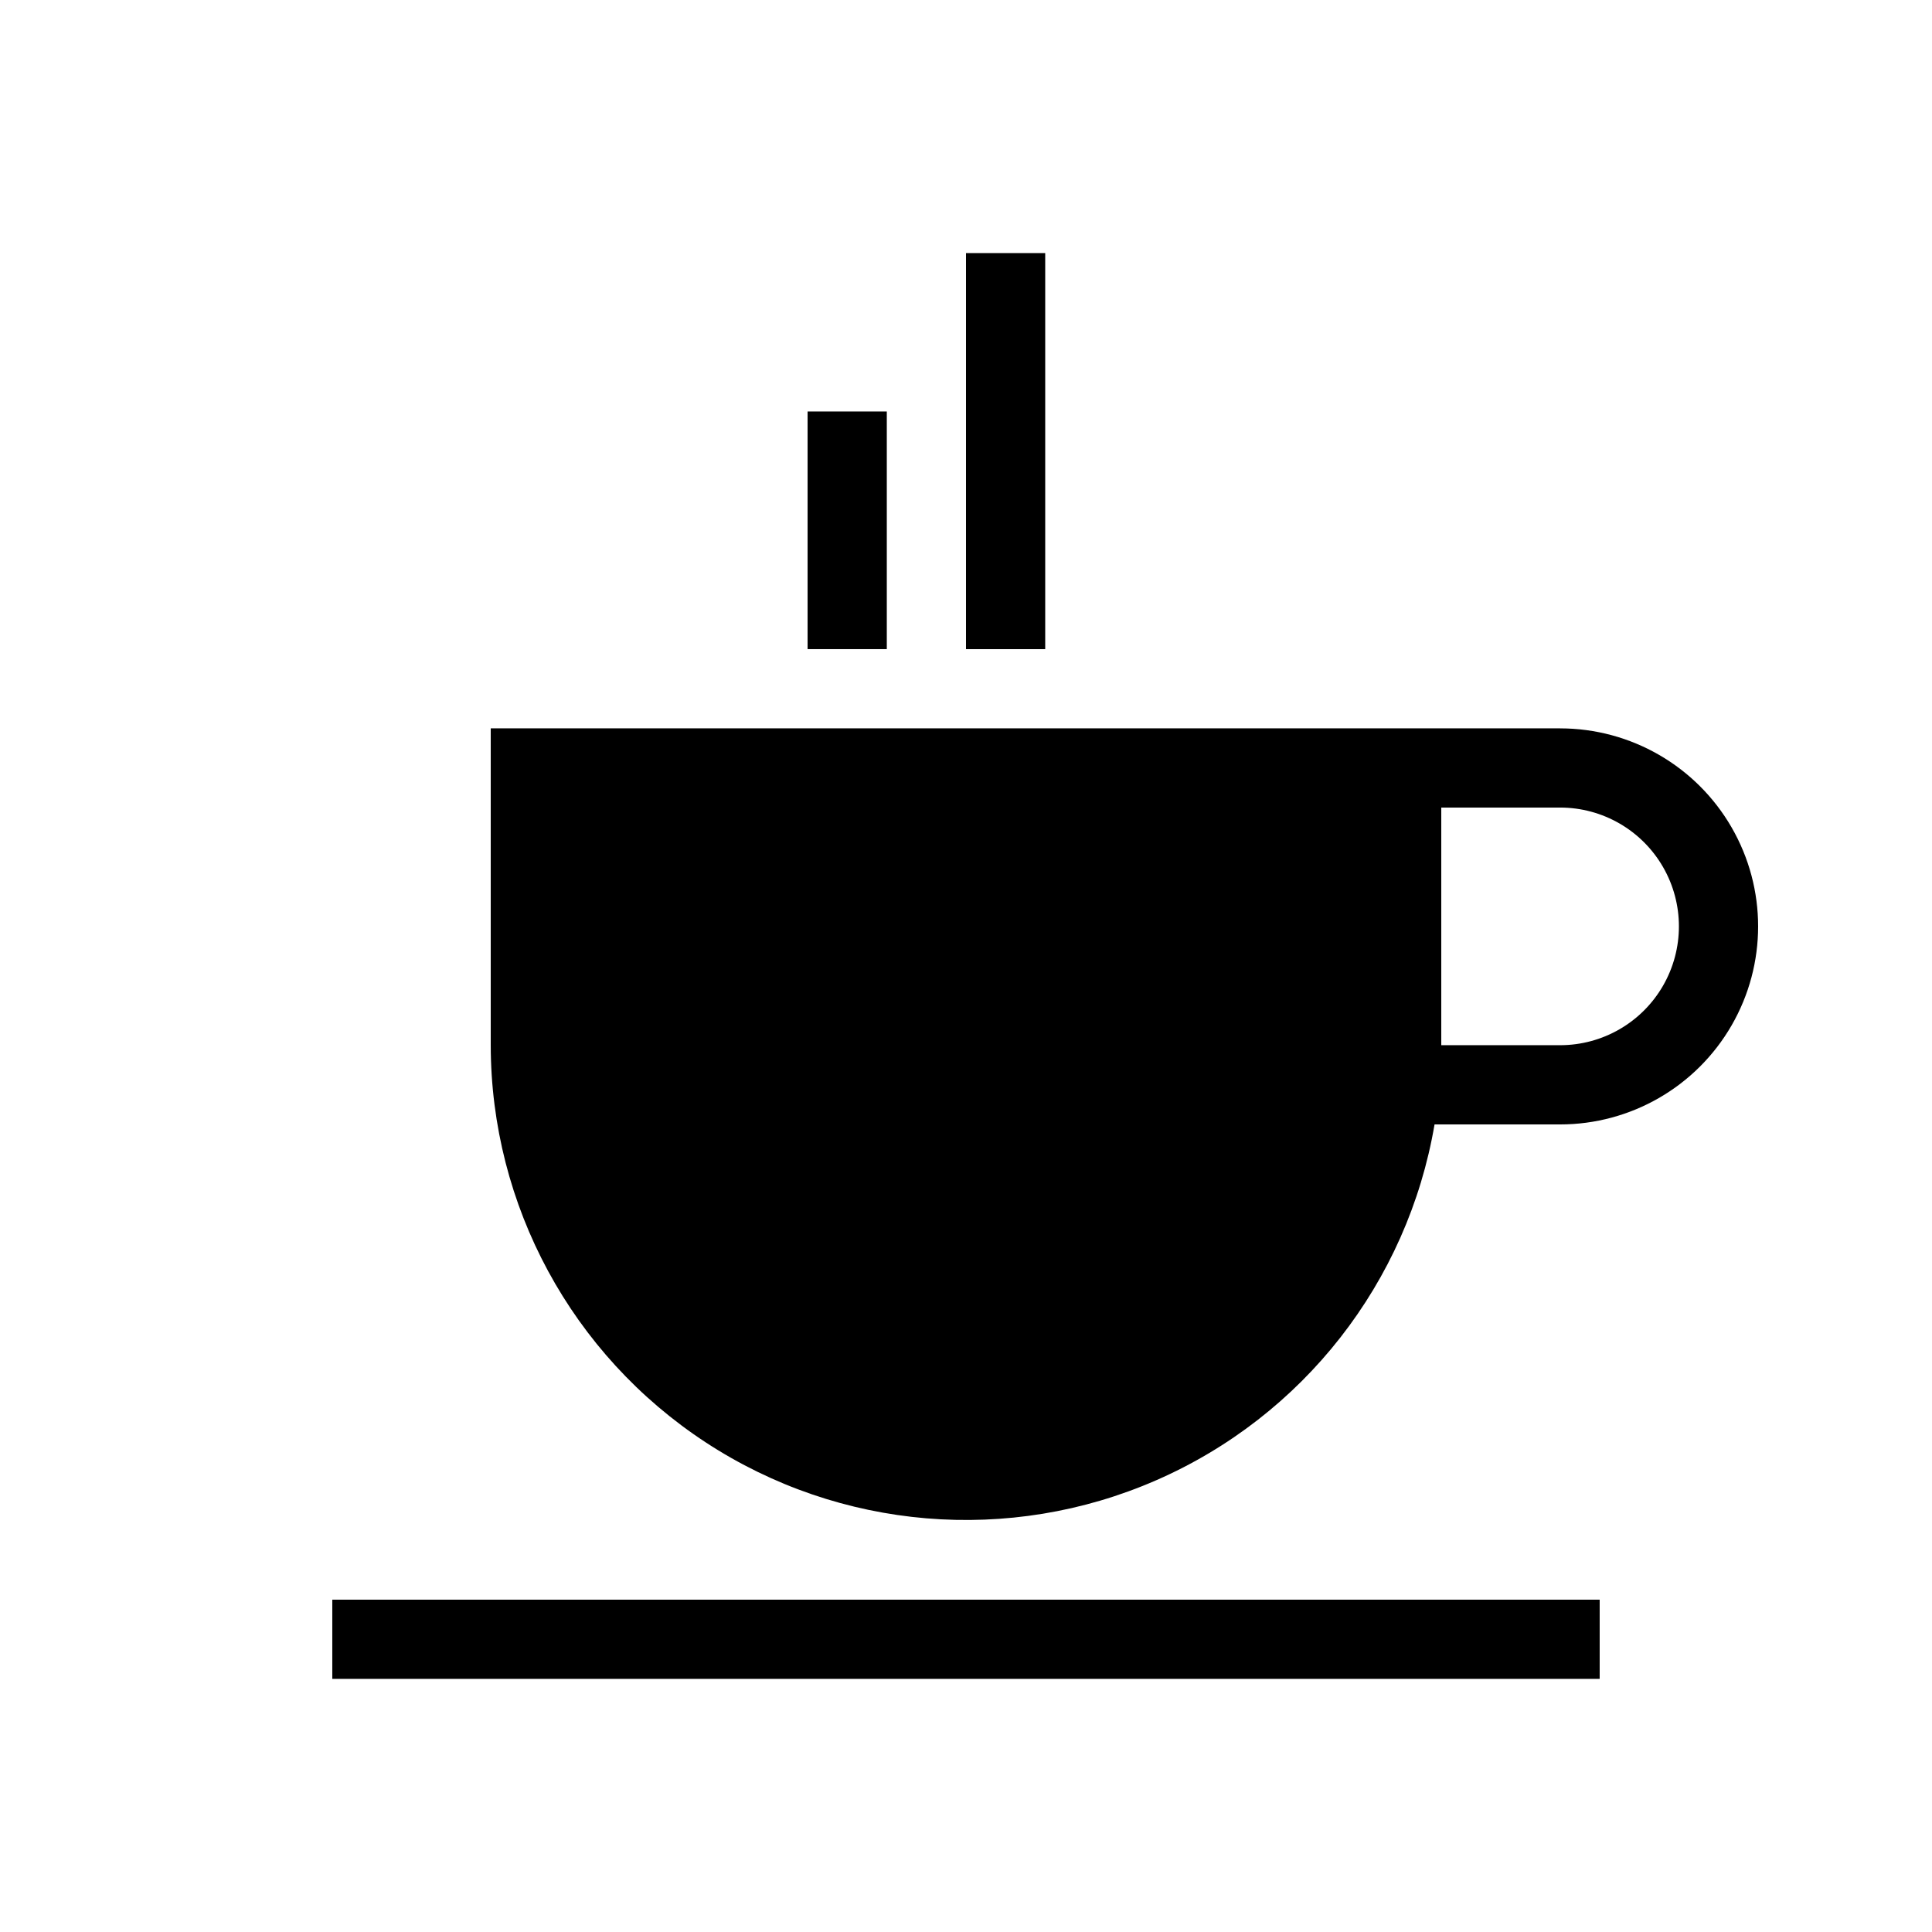
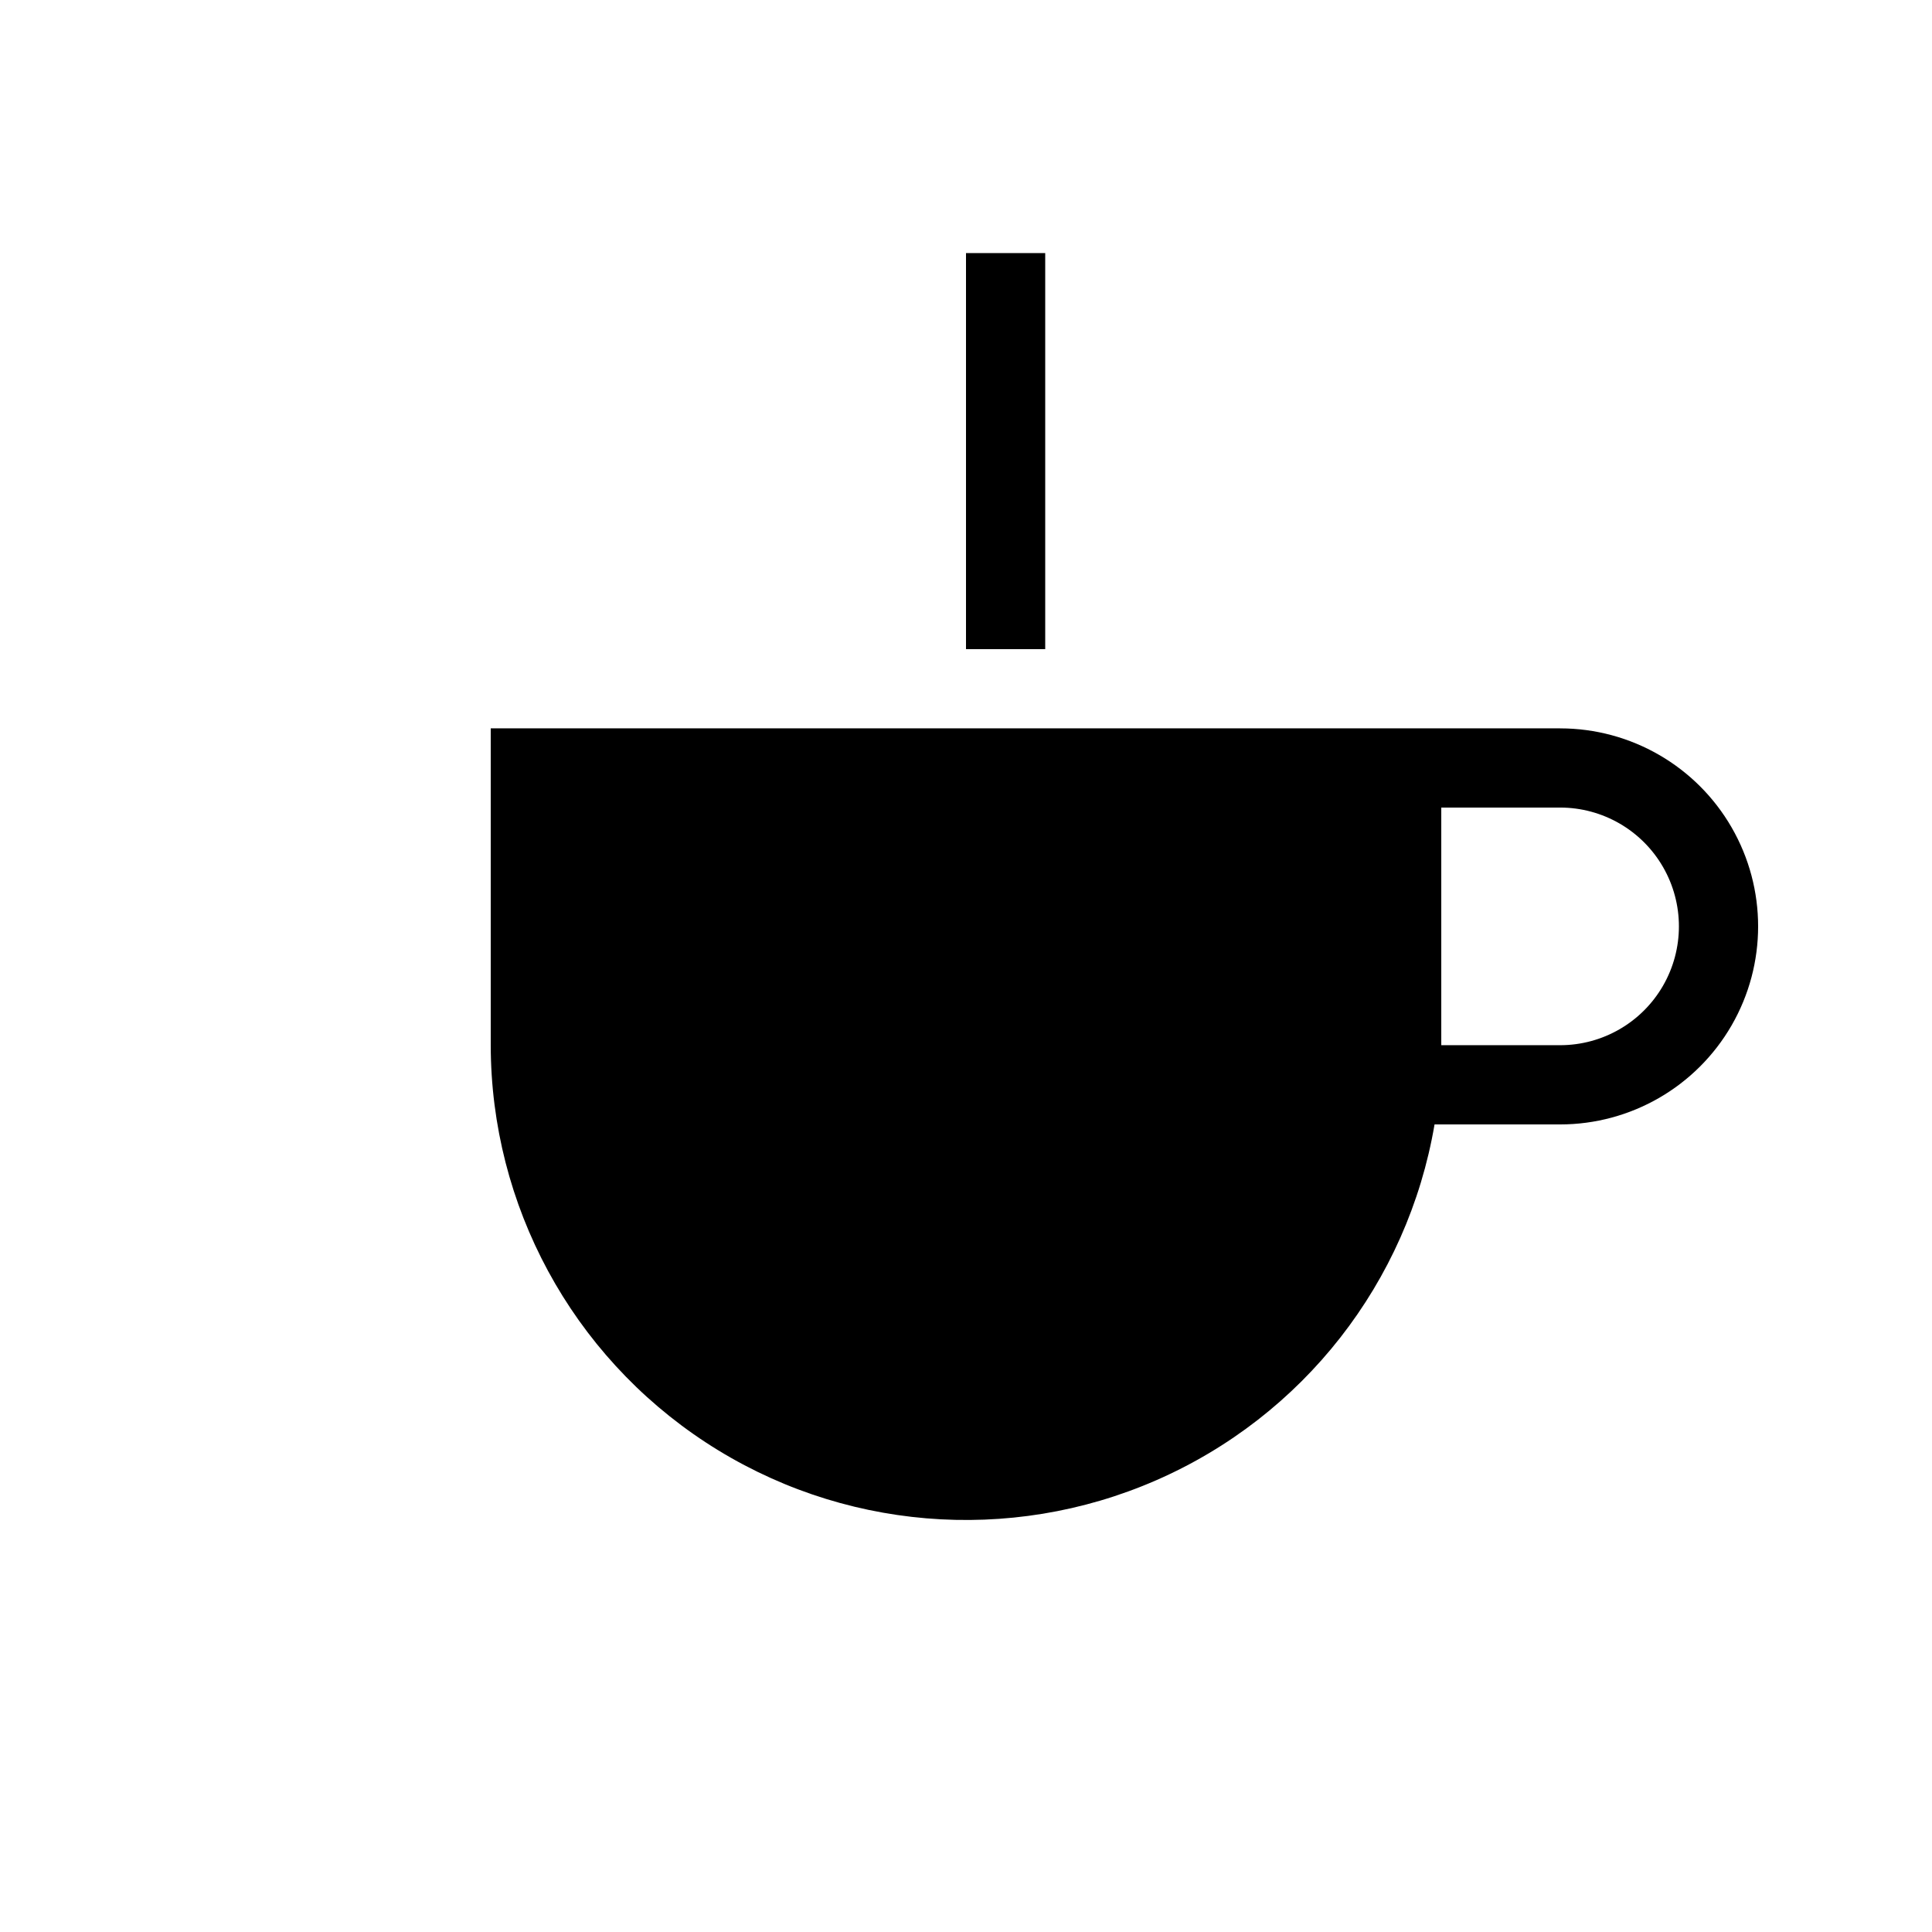
<svg xmlns="http://www.w3.org/2000/svg" fill="#000000" width="800px" height="800px" version="1.1" viewBox="144 144 512 512">
  <g>
-     <path d="m232.06 567.93h335.87v20.992h-335.87z" />
-     <path d="m358.02 253.05h20.992v62.977h-20.992z" />
    <path d="m400 211.07h20.992v104.96h-20.992z" />
    <path d="m557.44 337.02h-283.39v83.969c0.043 42.461 21.484 82.047 57.023 105.29 35.543 23.238 80.402 27.004 119.32 10.012 38.918-16.988 66.652-52.445 73.777-94.305h33.27c18.75 0 36.074-10.004 45.449-26.242 9.375-16.238 9.375-36.242 0-52.48s-26.699-26.238-45.449-26.238zm0 83.969h-31.488v-62.977h31.488c11.25 0 21.645 6 27.27 15.742 5.625 9.742 5.625 21.746 0 31.488-5.625 9.742-16.02 15.746-27.27 15.746z" />
  </g>
</svg>